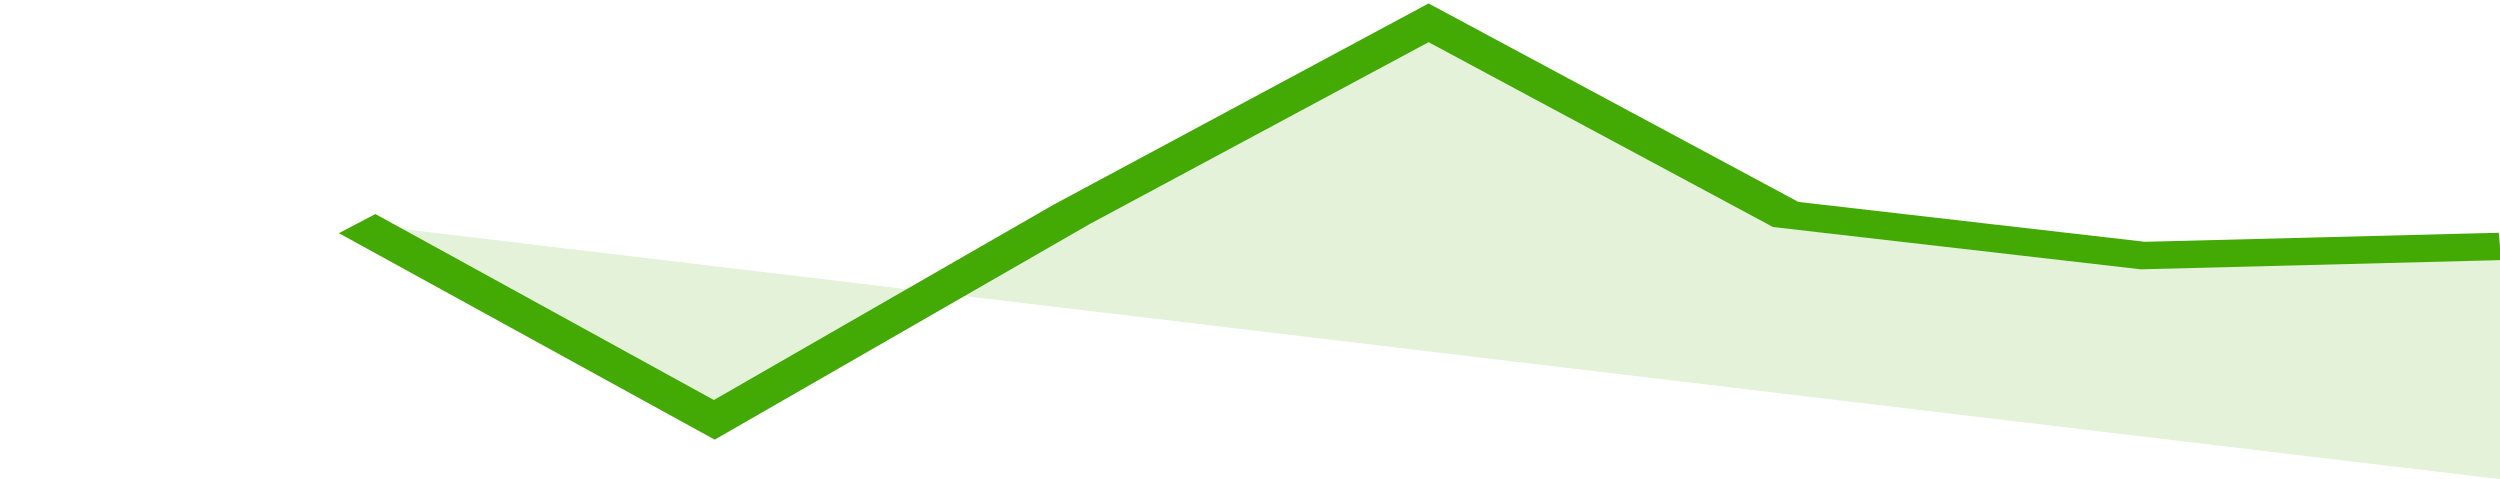
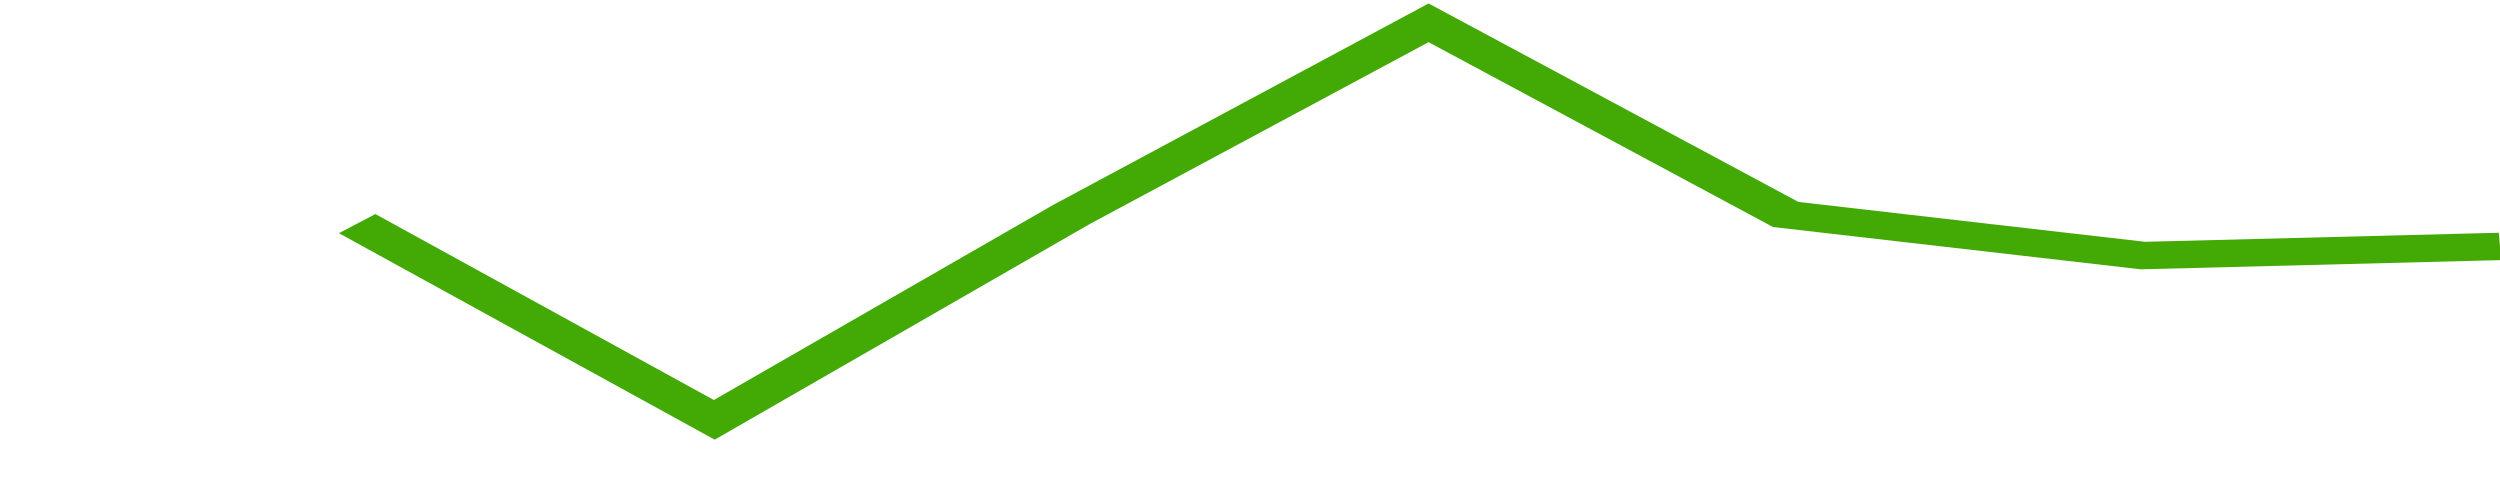
<svg xmlns="http://www.w3.org/2000/svg" viewBox="0 0 294 105" width="120" height="23" preserveAspectRatio="none">
  <polyline fill="none" stroke="#43AA05" stroke-width="6" points="42, 49 84, 92 126, 47 168, 5 210, 47 252, 56 294, 54 294, 54 "> </polyline>
-   <polygon fill="#43AA05" opacity="0.15" points="42, 49 84, 92 126, 47 168, 5 210, 47 252, 56 294, 54 294, 105 " />
</svg>